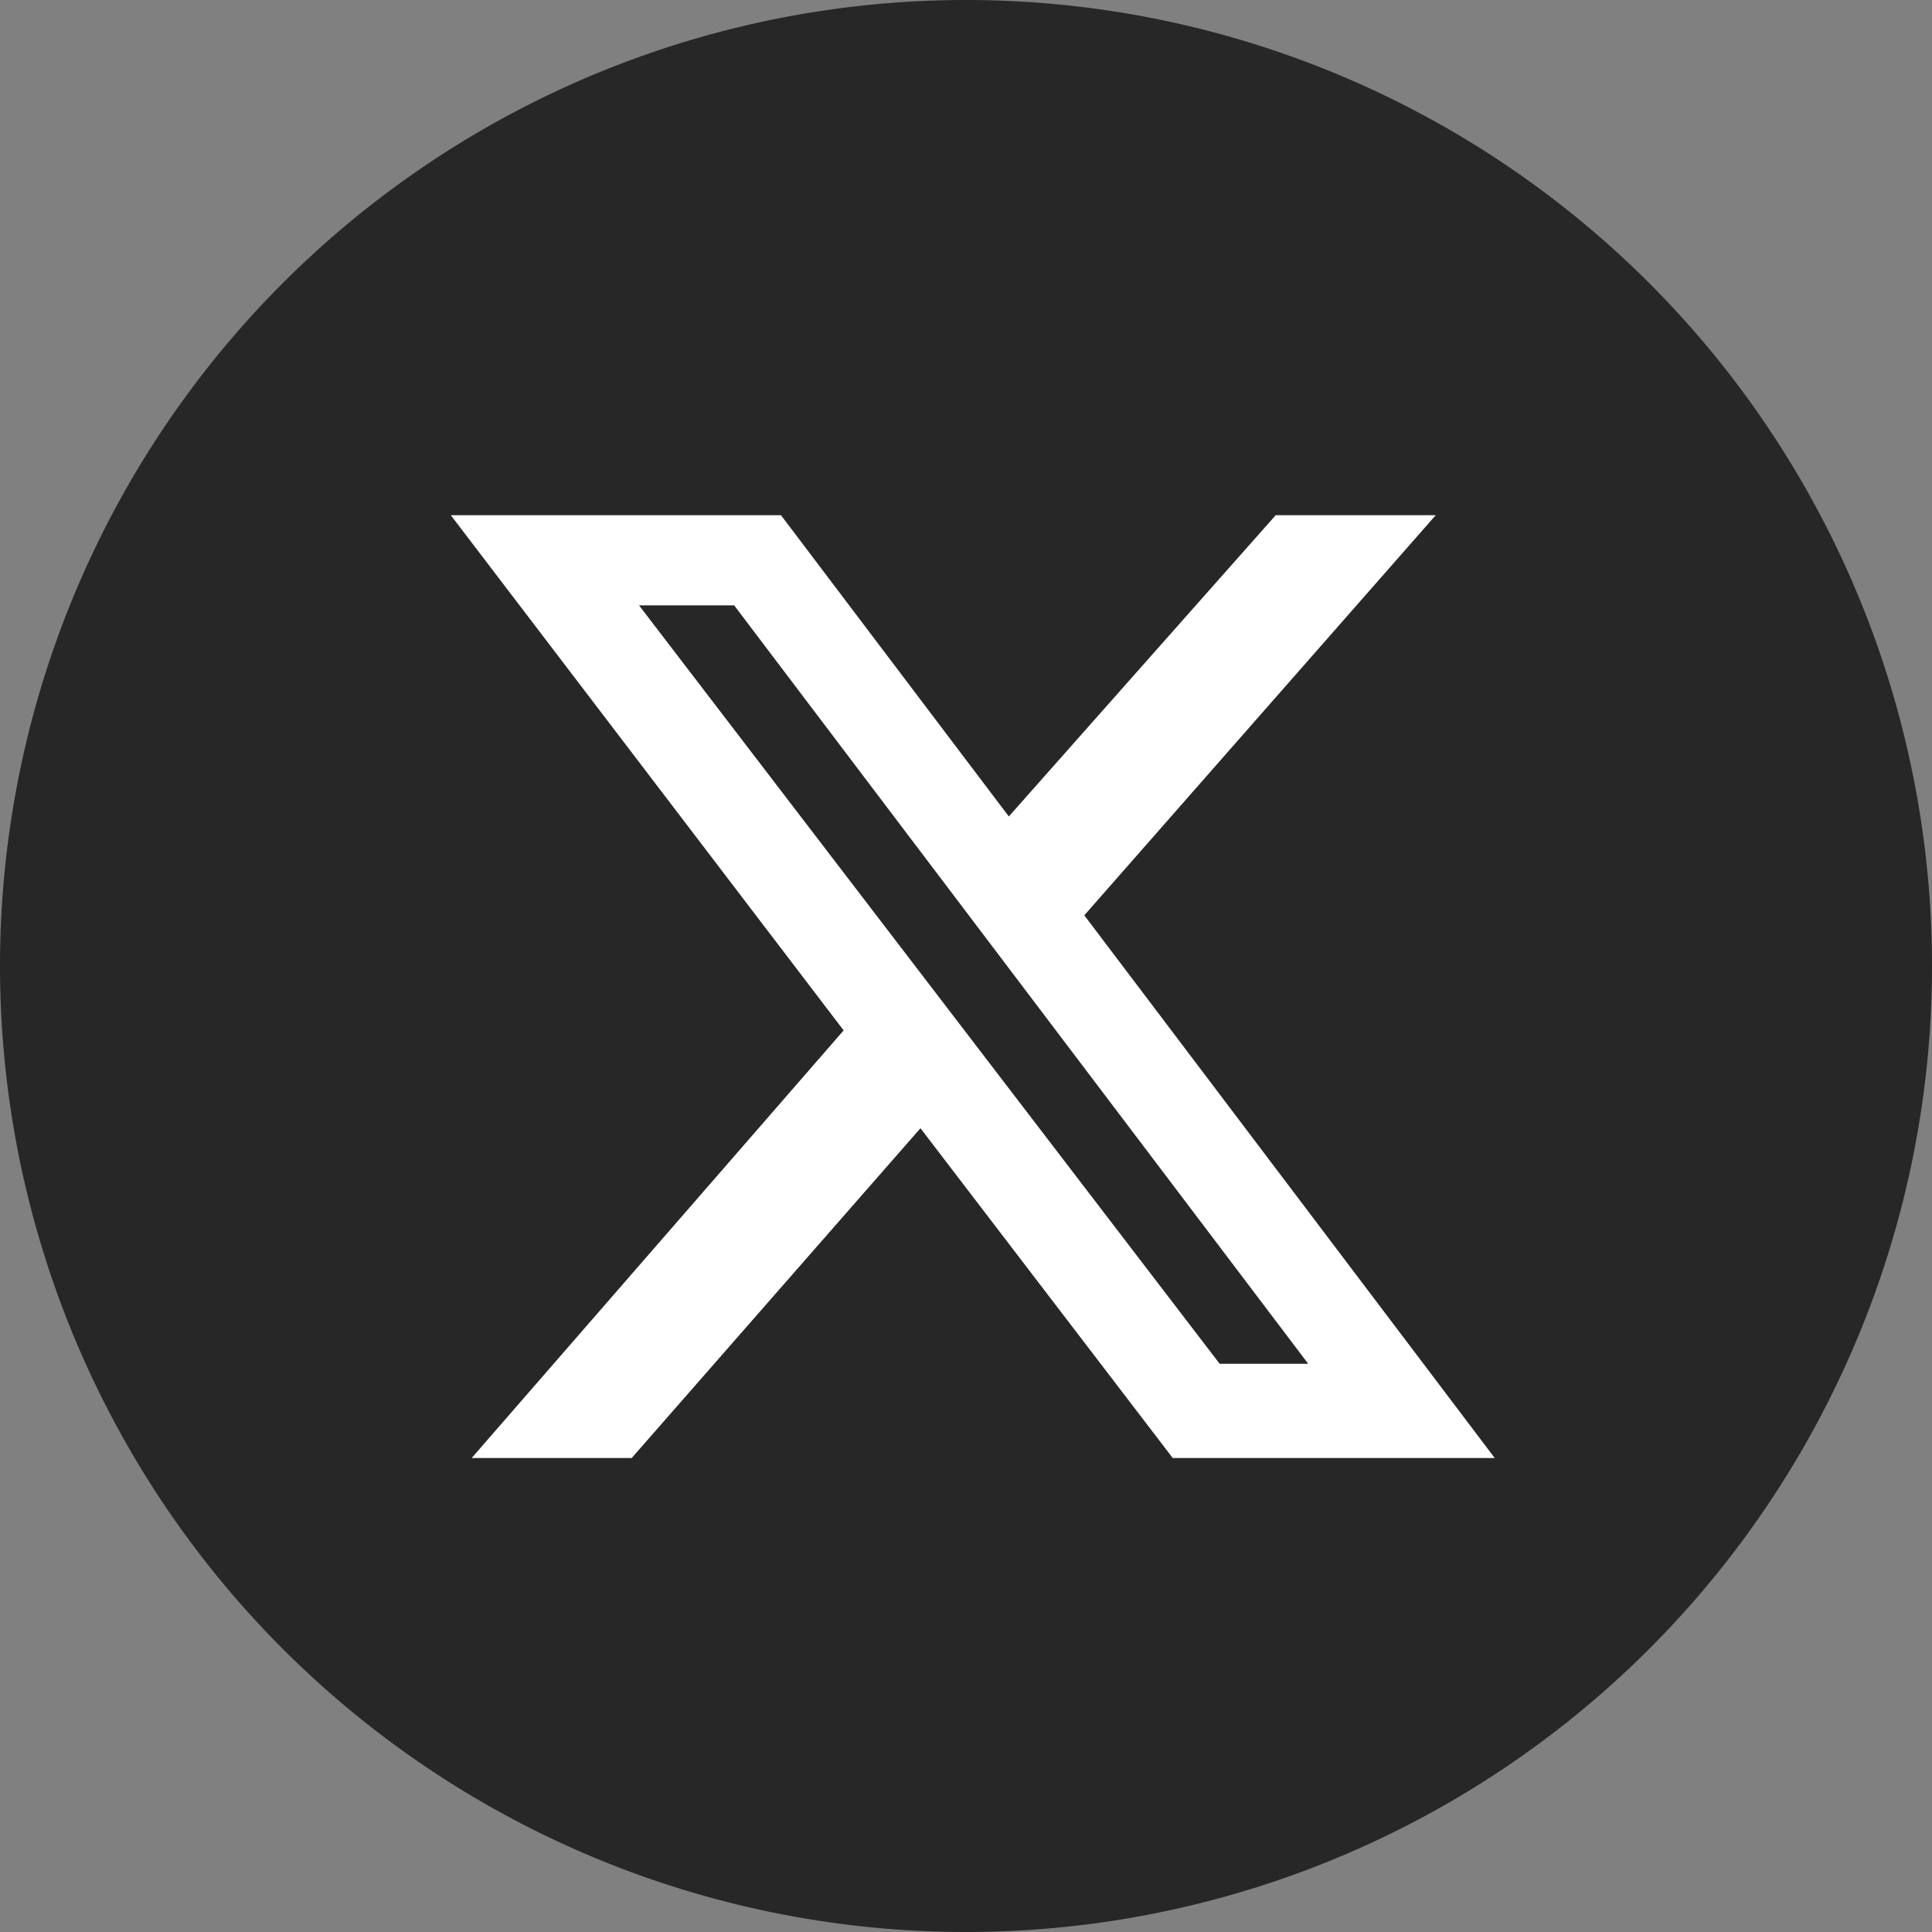
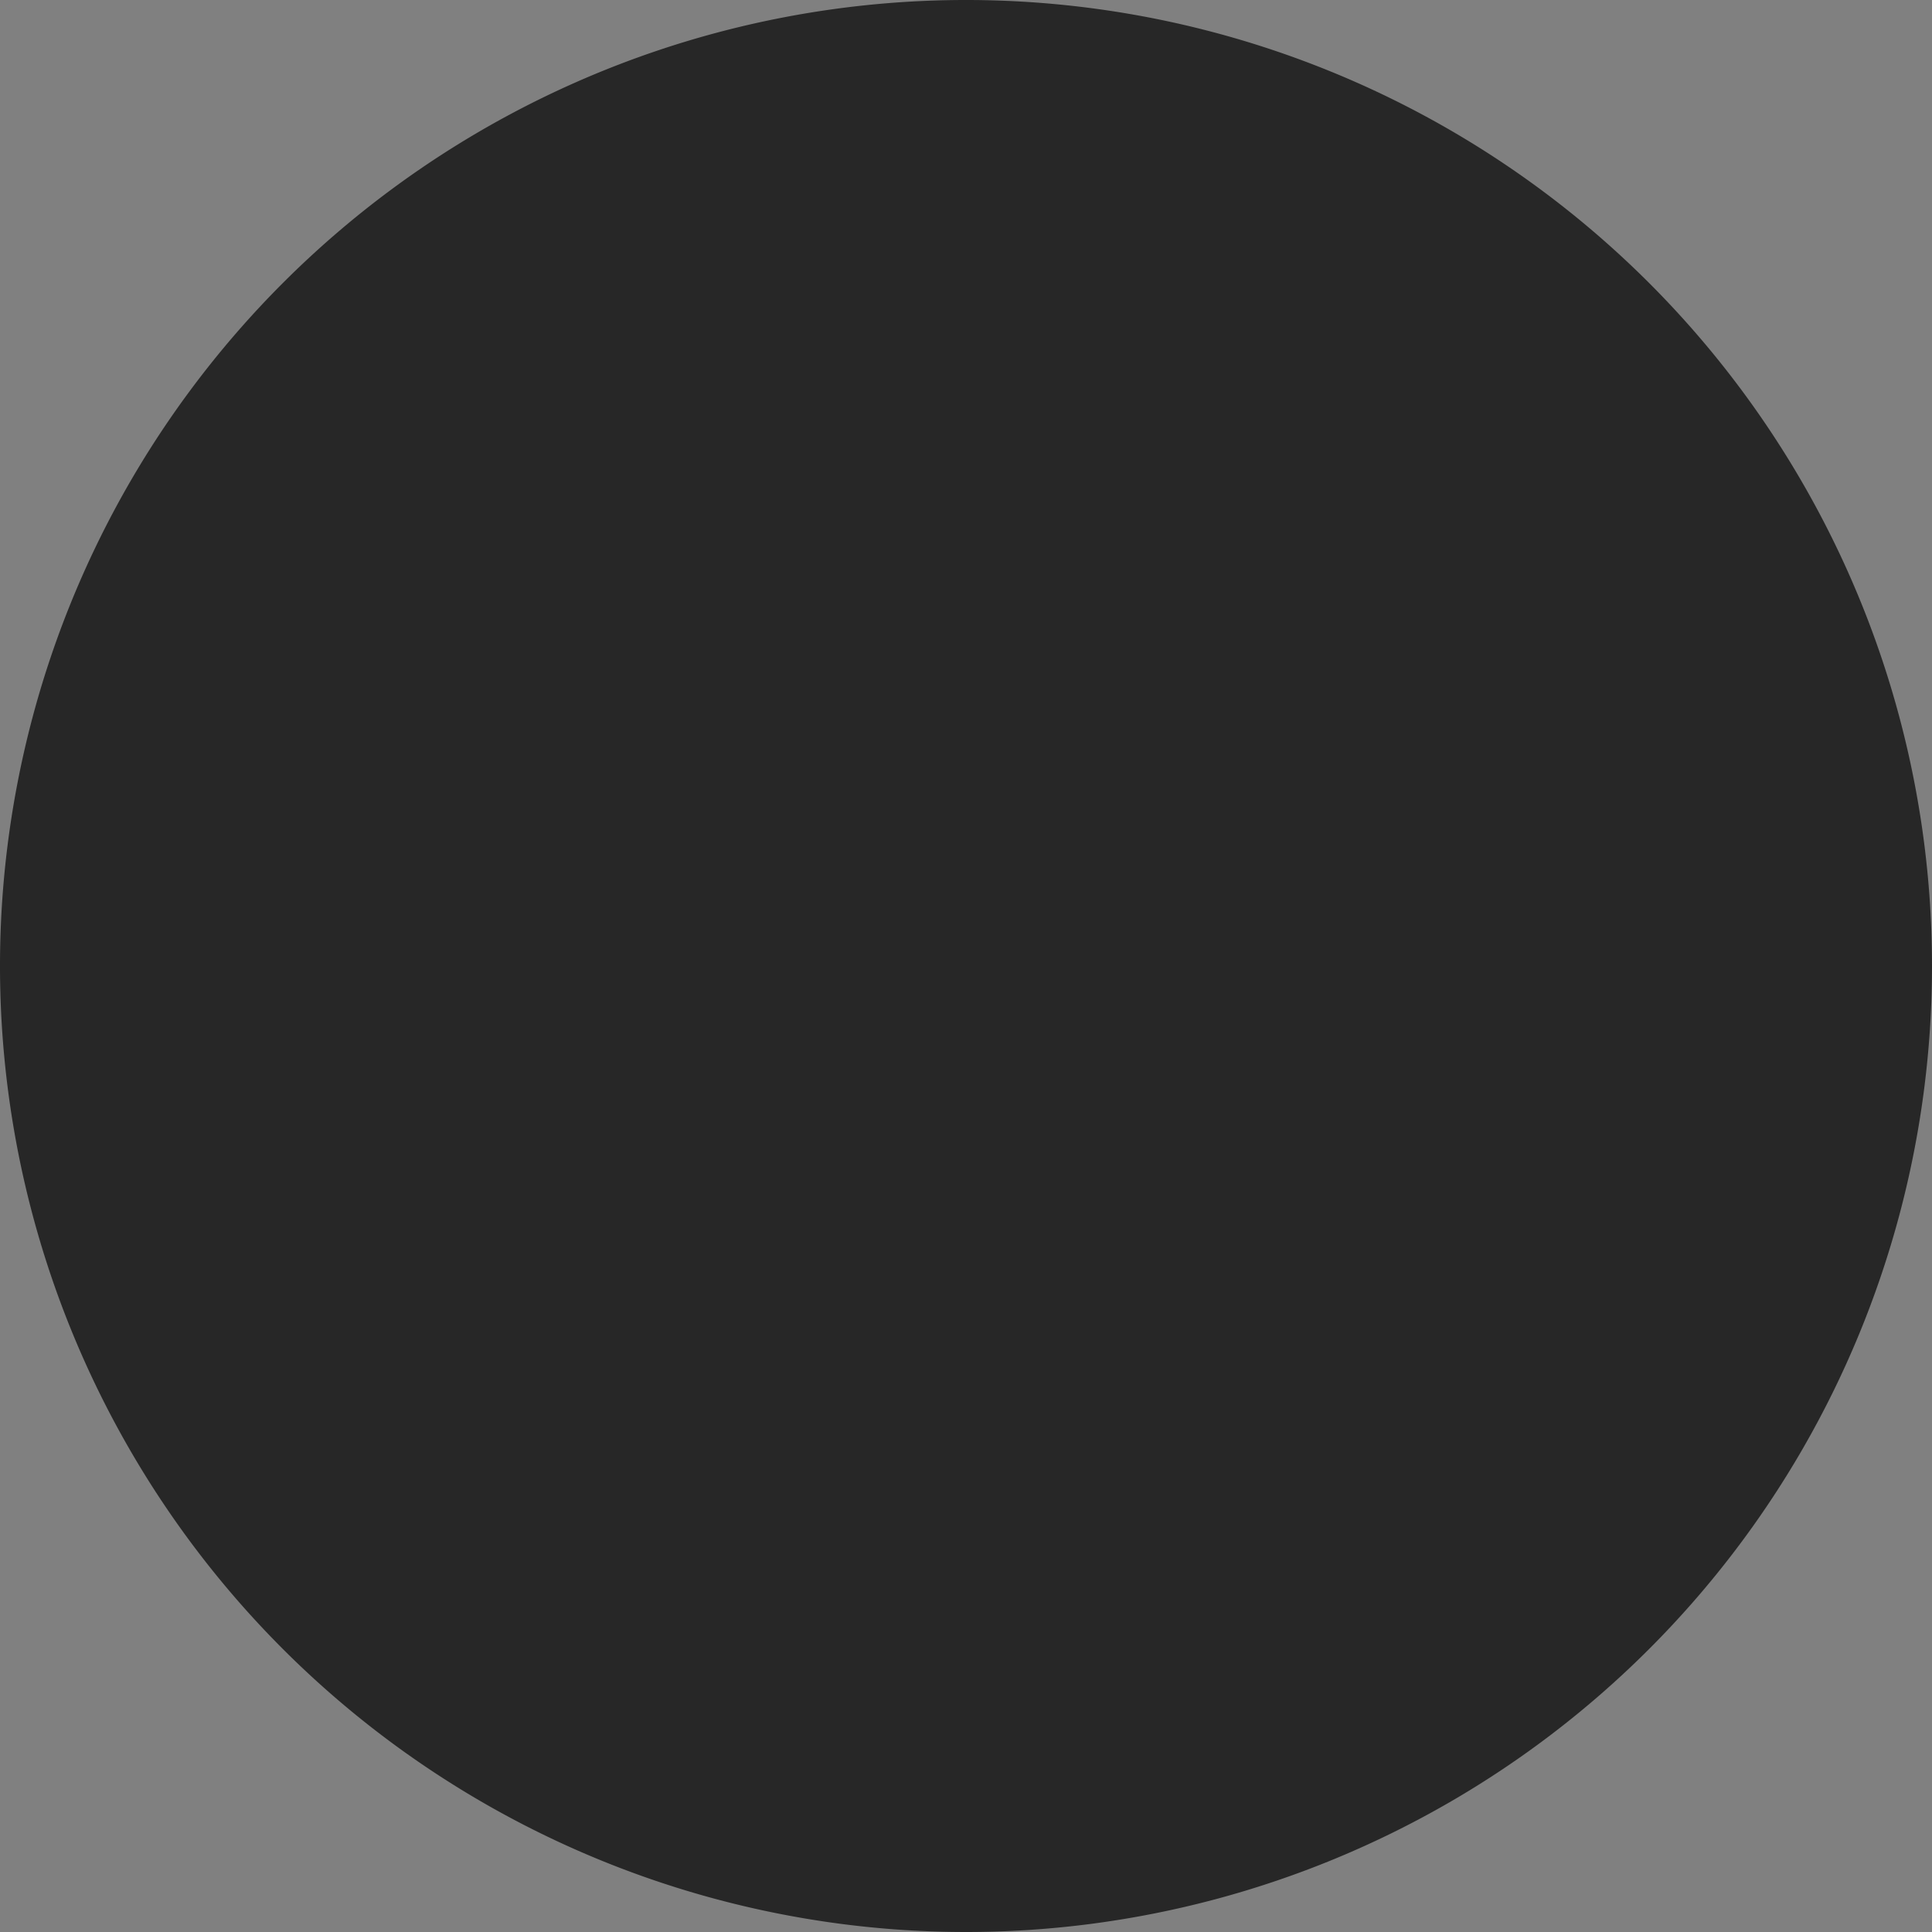
<svg xmlns="http://www.w3.org/2000/svg" width="30" height="30" viewBox="0 0 30 30">
  <rect x="0" y="0" width="30" height="30" fill="#808080" stroke="none" />
  <path data-name="패스 399" d="M137.911 15.326a15 15 0 1 0-15 15 15 15 0 0 0 15-15" transform="translate(-107.911 -.326)" style="fill:#272727" />
-   <path data-name="패스 434" d="M2.923 1.4H4.4l8.914 11.777h-1.375zM12.809 0 8.665 4.678 5.127 0H0l6.1 8-5.776 6.64h2.485l4.484-5.121 3.917 5.121h5L9.837 6.213 15.294 0z" transform="translate(7 8)" style="fill:#fff" />
</svg>